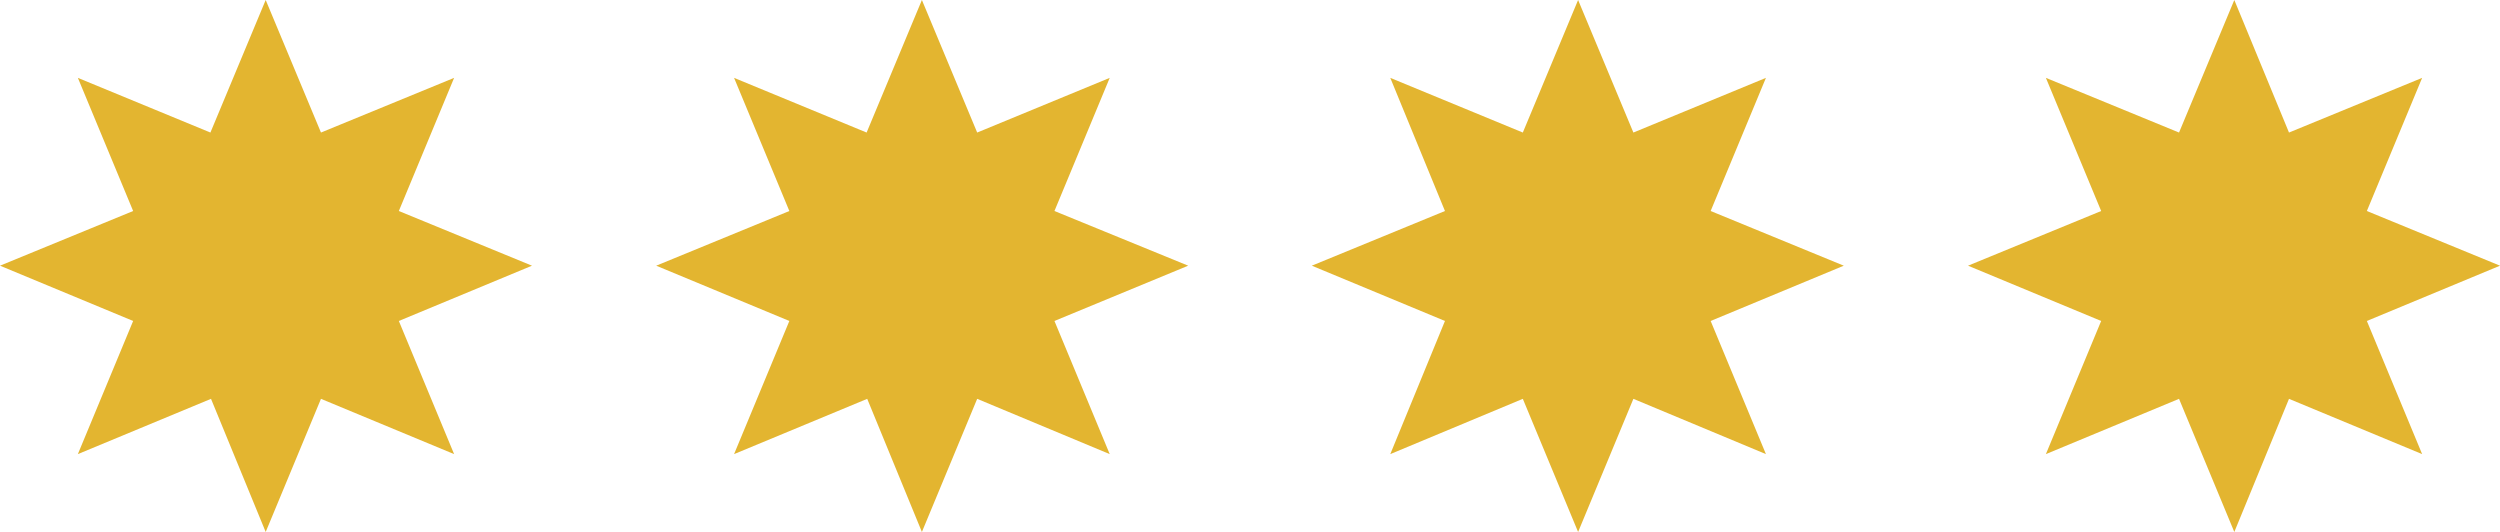
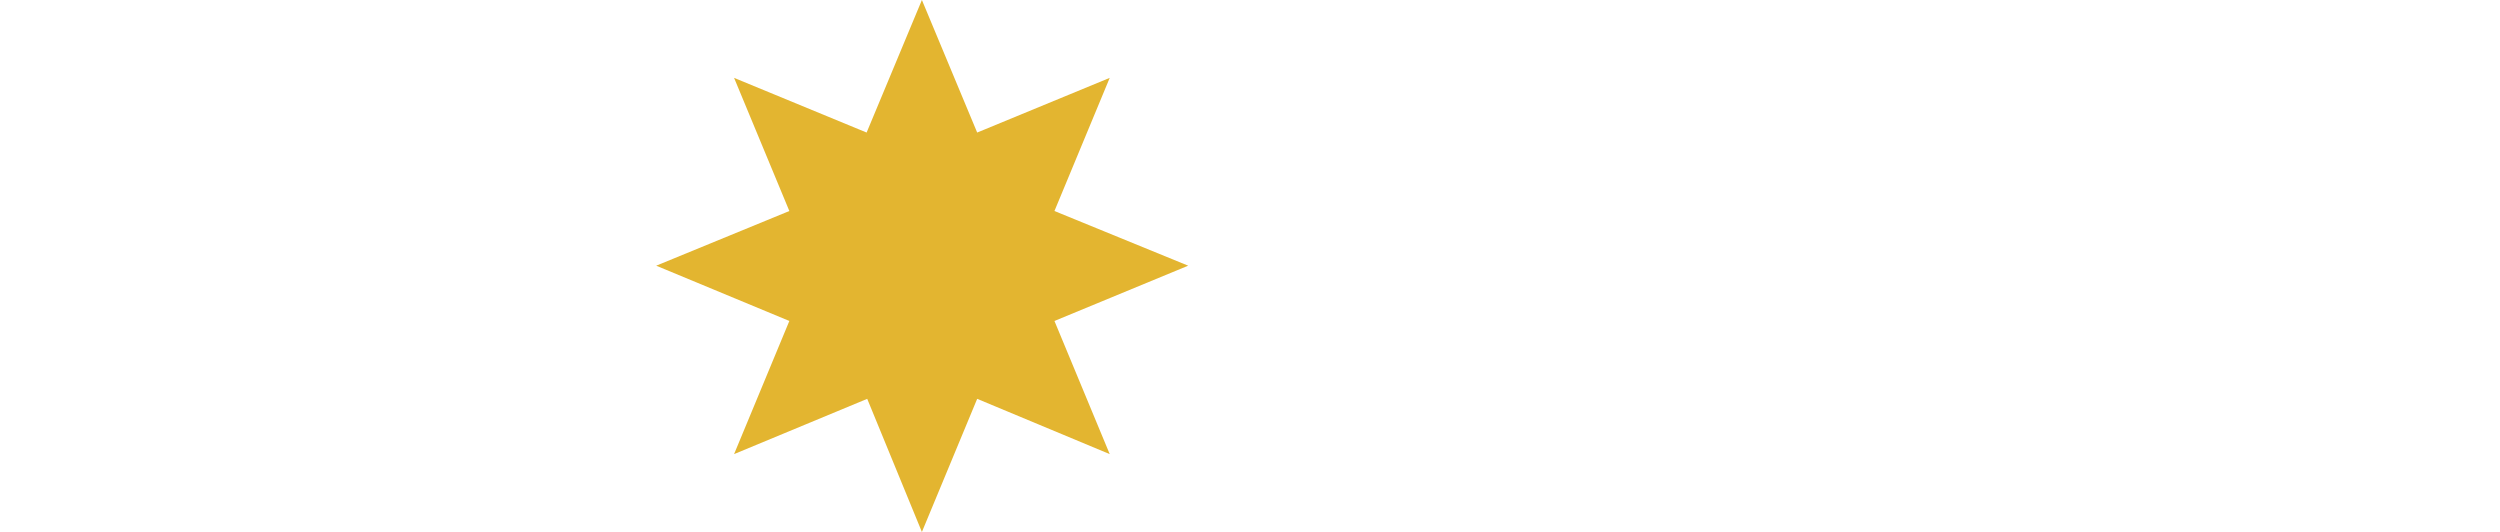
<svg xmlns="http://www.w3.org/2000/svg" id="Ebene_1" data-name="Ebene 1" viewBox="0 0 420.6 89.5">
  <defs>
    <style>.cls-1{fill:#e3b530;}</style>
  </defs>
  <title>sterne_4</title>
  <g id="Sterne">
-     <polygon class="cls-1" points="44.7 0 35.4 22.3 13.1 13.1 22.4 35.5 0 44.7 22.4 54 13.1 76.4 35.5 67.1 44.7 89.5 54 67.1 76.4 76.4 67.1 54 89.5 44.7 67.1 35.5 76.4 13.1 54 22.3 44.7 0" />
    <polygon class="cls-1" points="155.1 0 145.8 22.3 123.5 13.1 132.8 35.5 110.4 44.7 132.8 54 123.5 76.4 145.9 67.1 155.1 89.5 164.4 67.1 186.7 76.4 177.4 54 199.9 44.7 177.4 35.5 186.7 13.1 164.4 22.3 155.1 0" />
-     <polygon class="cls-1" points="265.5 0 256.2 22.3 233.9 13.1 243.1 35.5 220.7 44.7 243.1 54 233.9 76.4 256.2 67.1 265.5 89.5 274.8 67.1 297.1 76.4 287.8 54 310.2 44.7 287.8 35.5 297.1 13.1 274.8 22.3 265.5 0" />
-     <polygon class="cls-1" points="375.9 0 366.6 22.3 344.2 13.1 353.5 35.5 331.1 44.7 353.5 54 344.2 76.4 366.6 67.1 375.9 89.5 385.1 67.1 407.5 76.4 398.2 54 420.6 44.7 398.2 35.5 407.5 13.1 385.1 22.3 375.9 0" />
  </g>
</svg>